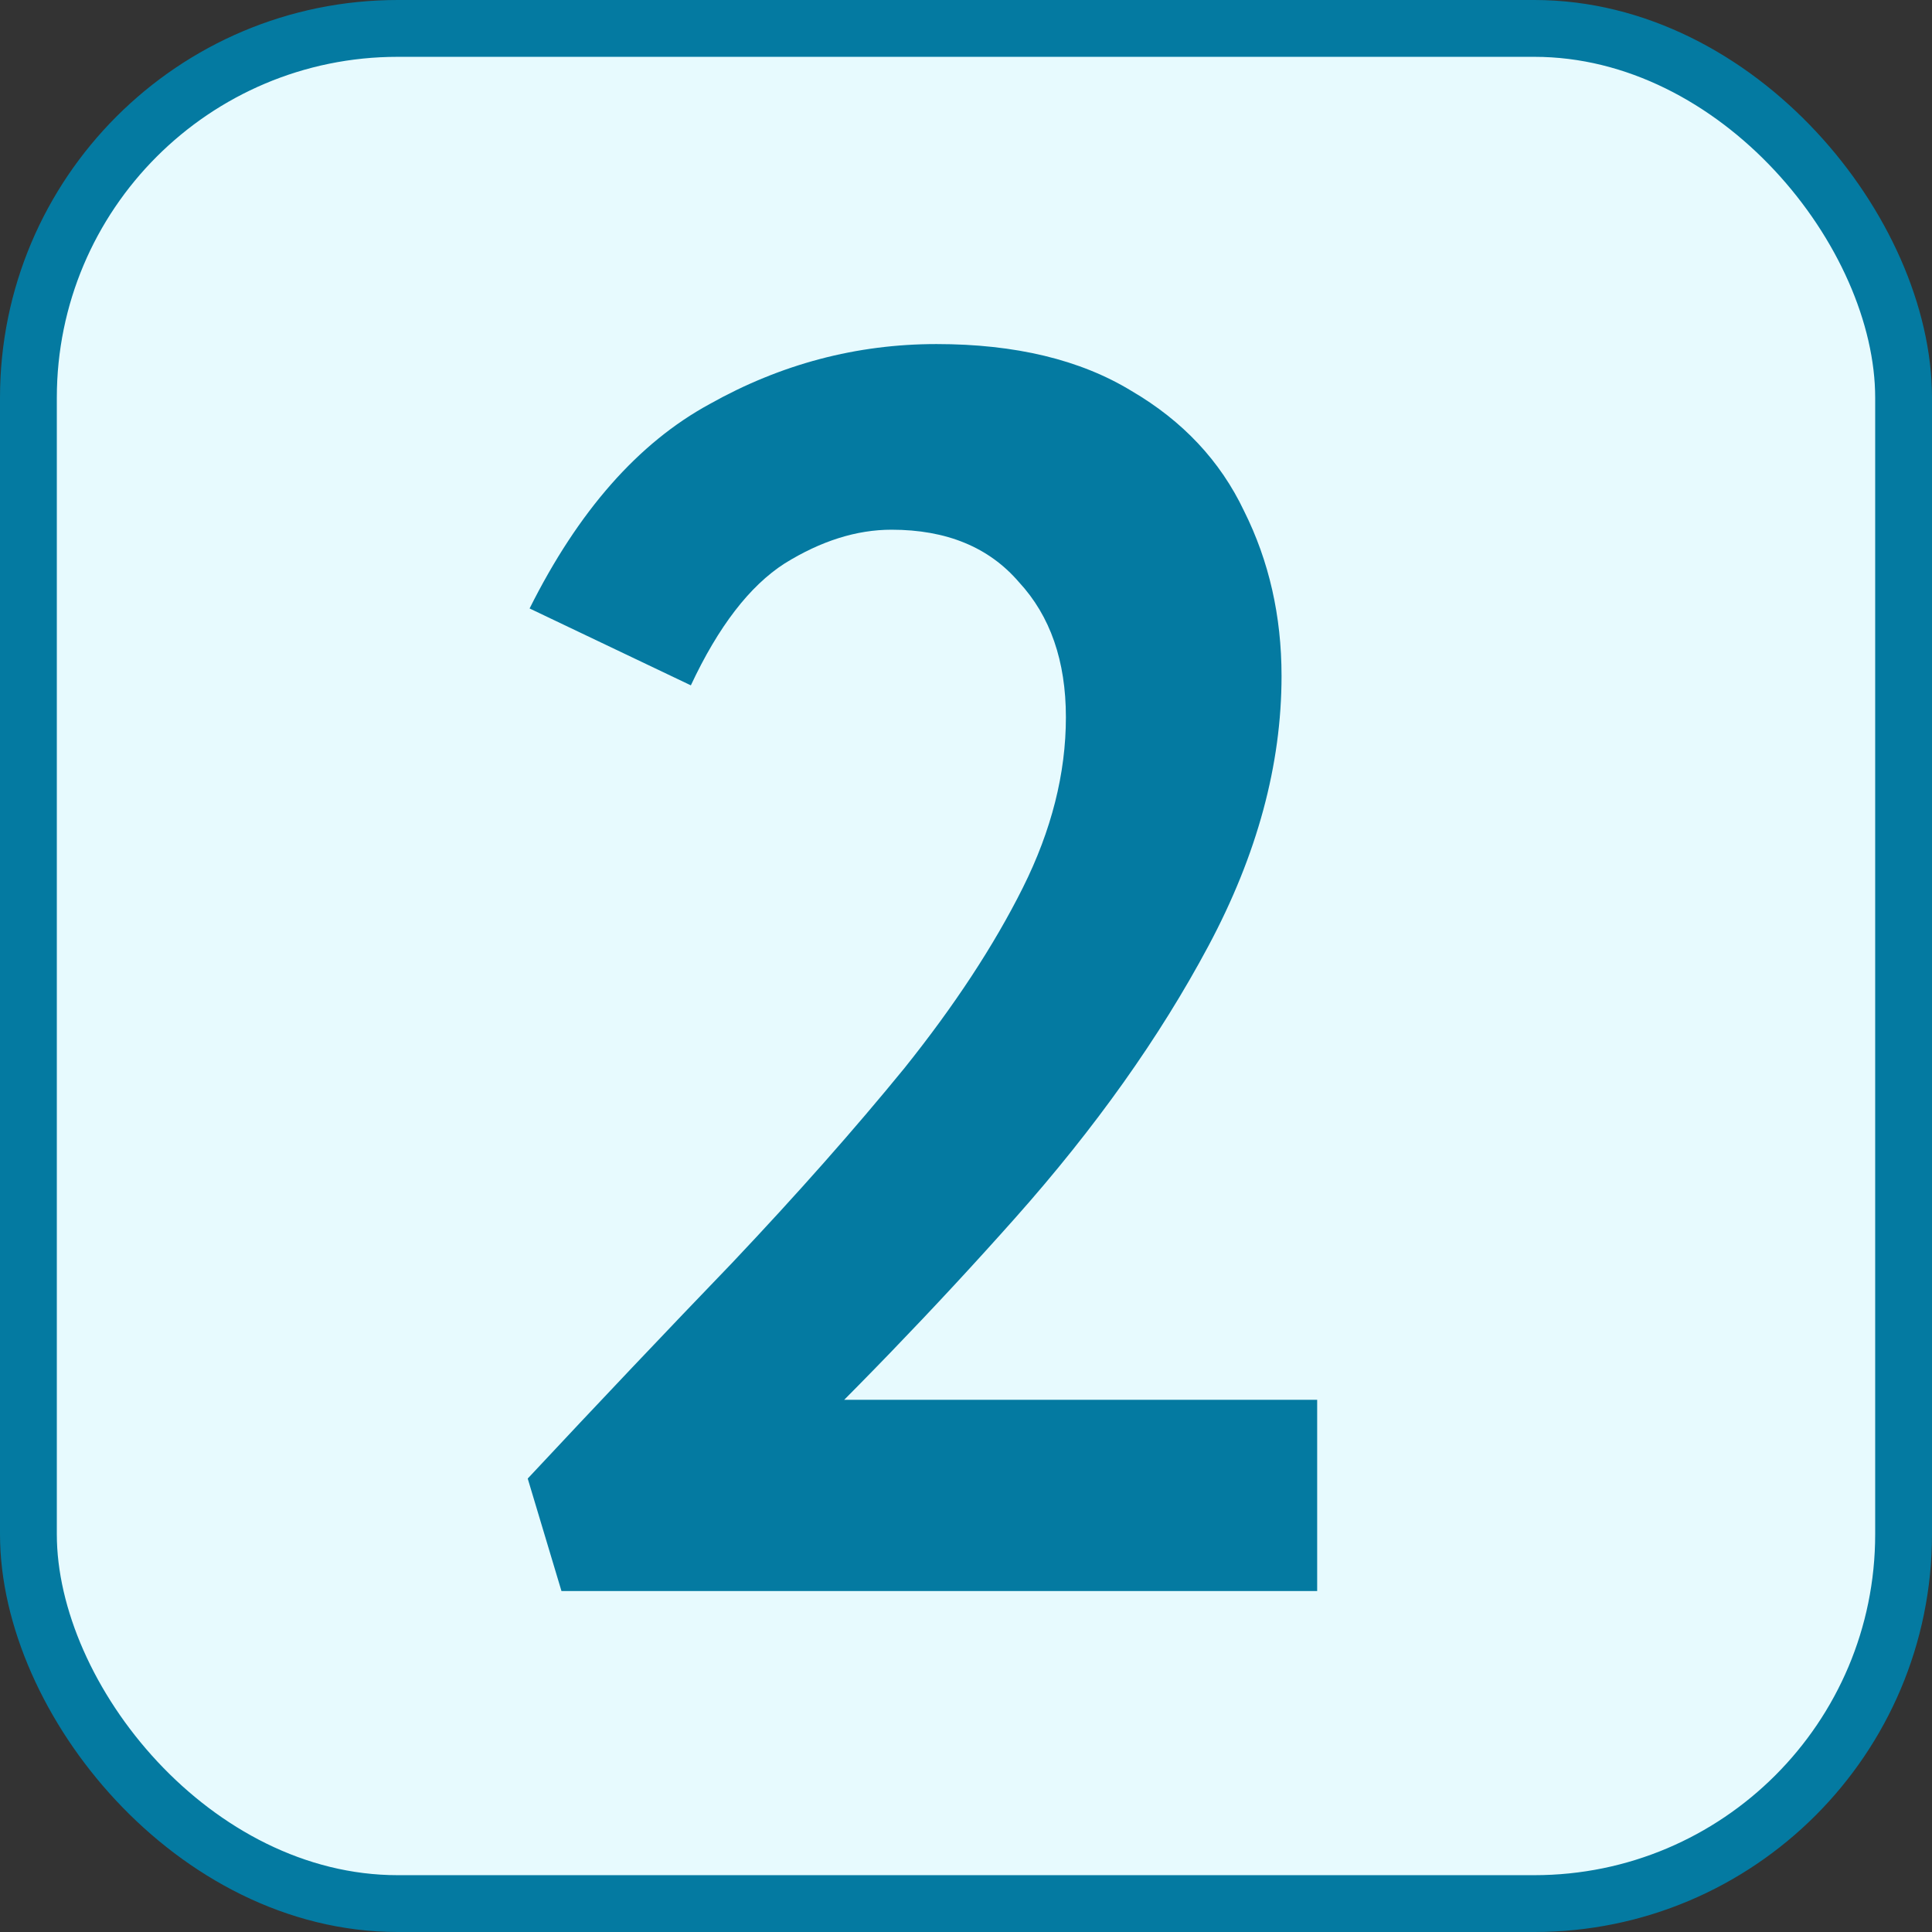
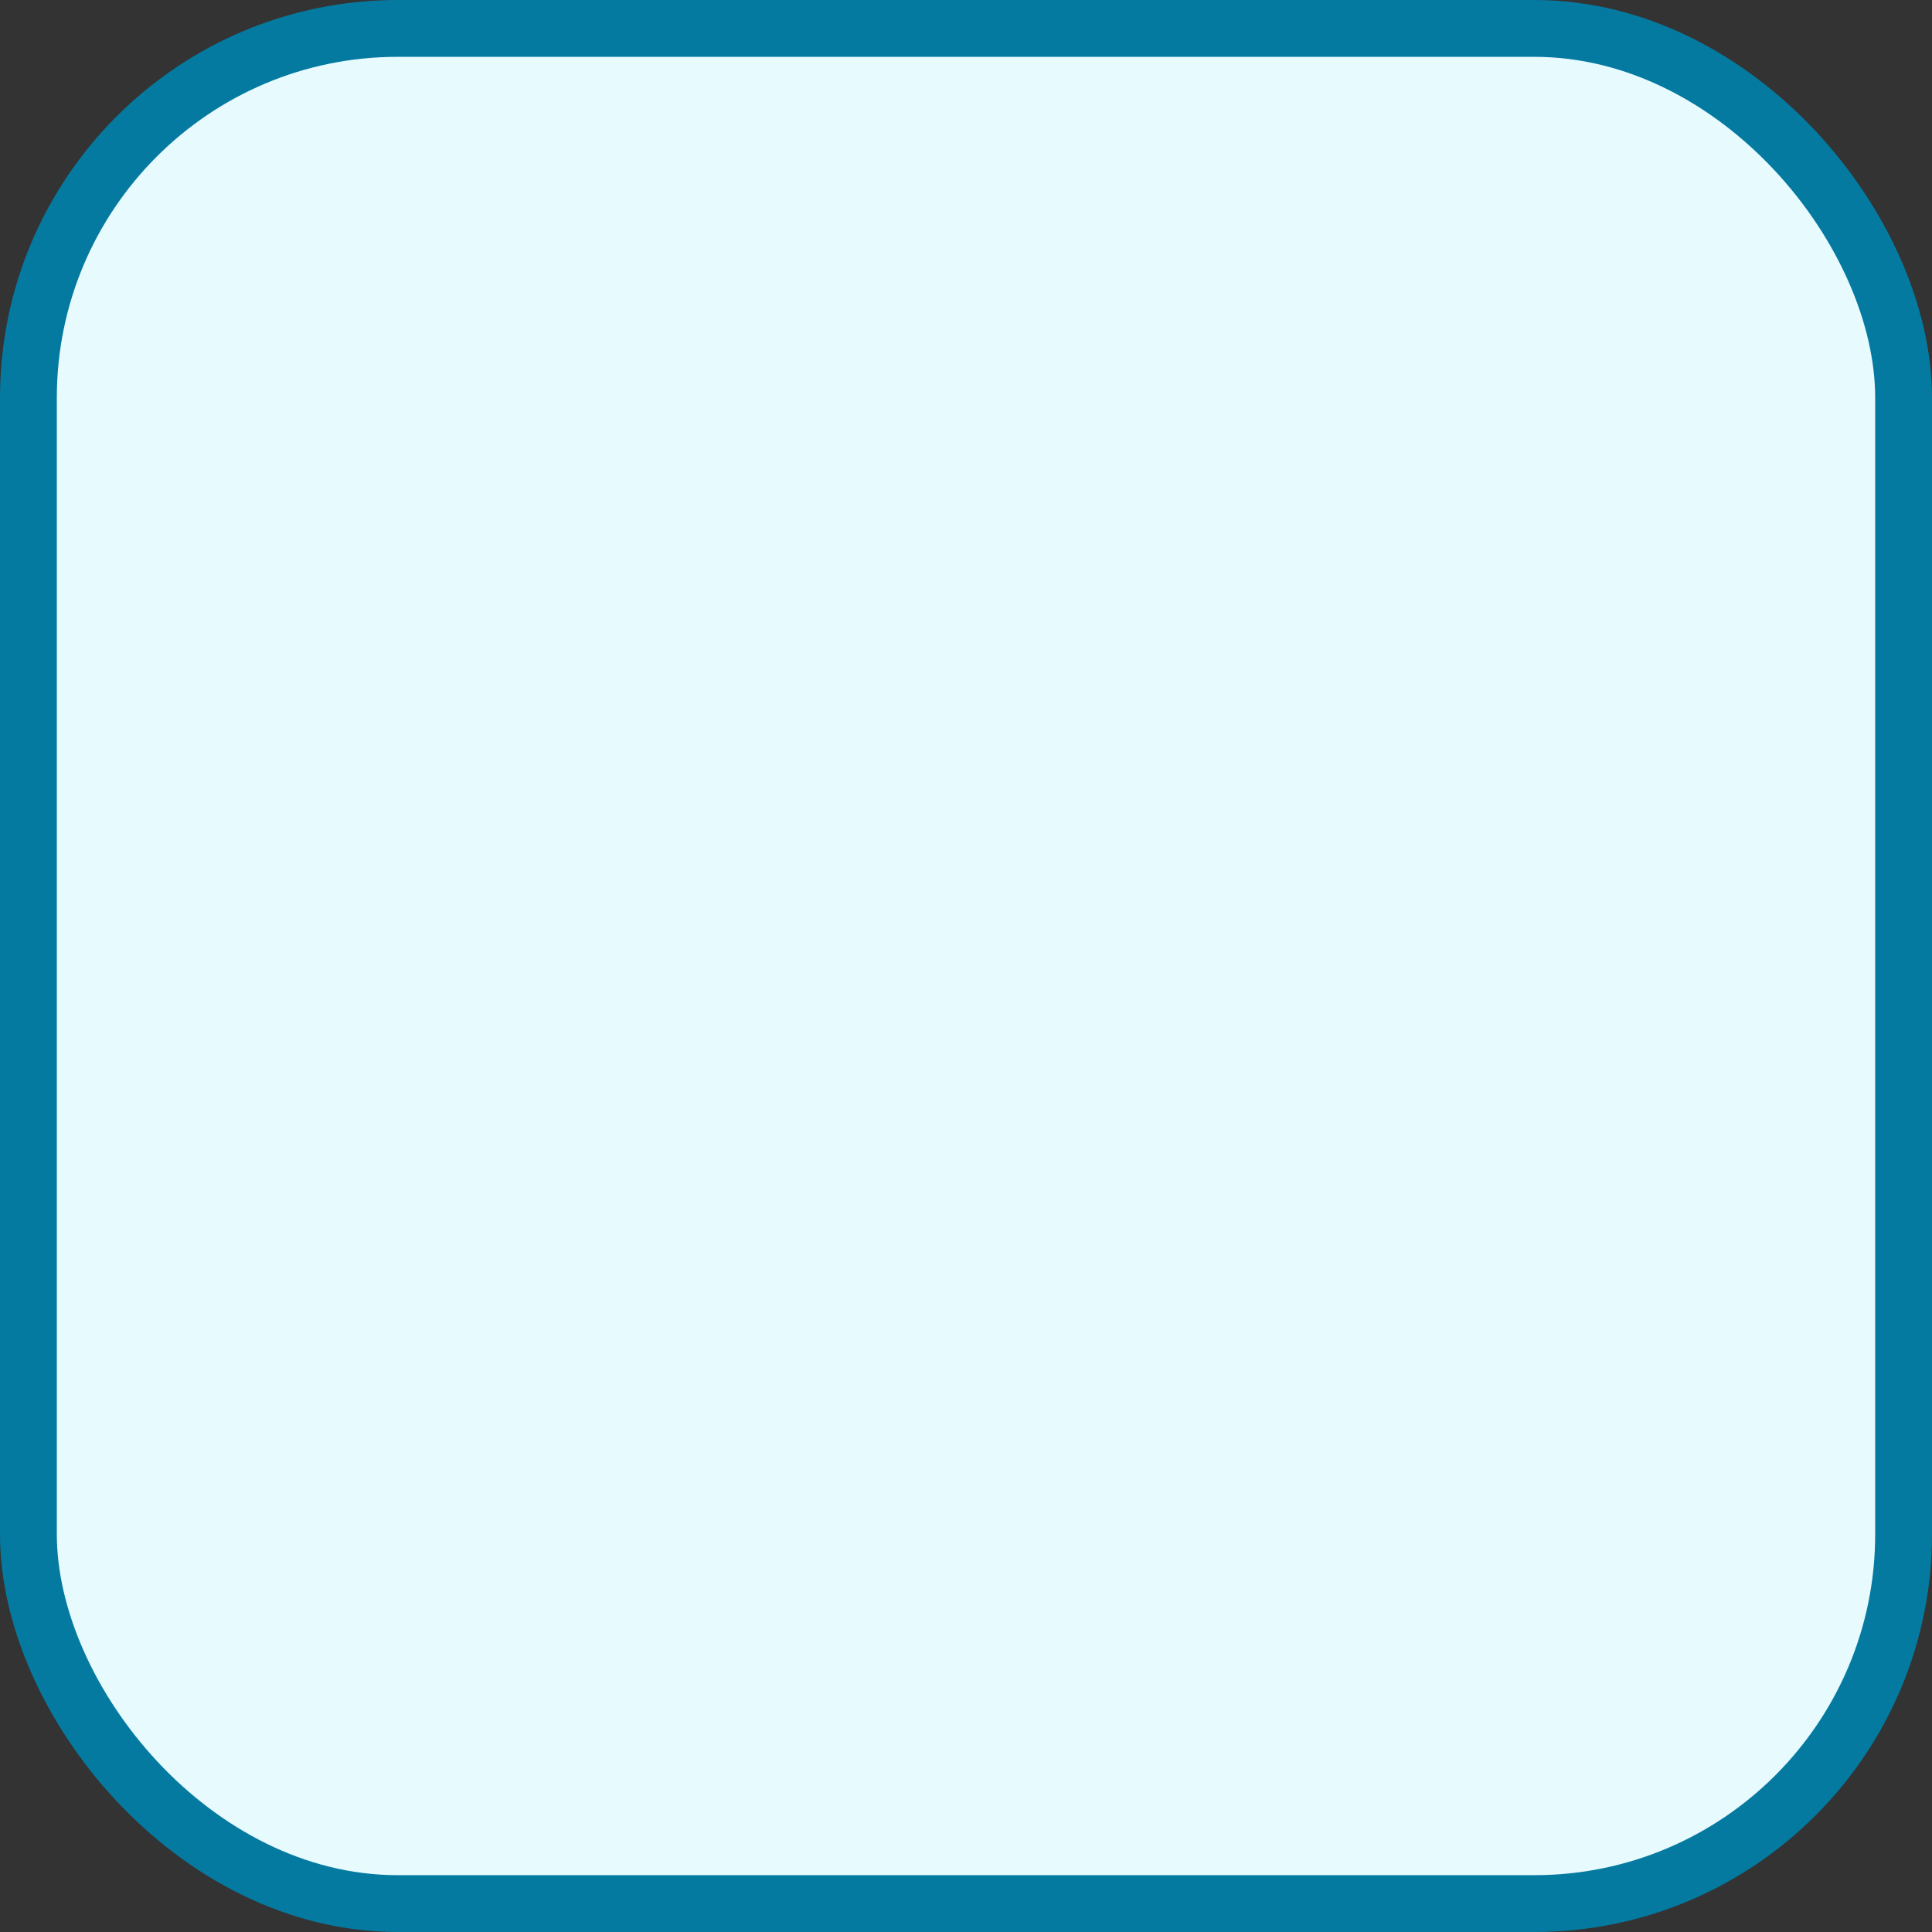
<svg xmlns="http://www.w3.org/2000/svg" width="34" height="34" viewBox="0 0 34 34" fill="none">
  <rect x="0" y="0" width="34" height="34" fill="#333333" stroke="none" />
  <rect x="0.5" y="0.5" width="33" height="33" rx="6.5" fill="#E7FAFE" stroke="#047AA1" />
-   <path d="M9.287 26.02C10.541 24.678 11.74 23.413 12.884 22.225C14.028 21.015 15.04 19.871 15.92 18.793C16.8 17.693 17.493 16.637 17.999 15.625C18.505 14.613 18.758 13.612 18.758 12.622C18.758 11.632 18.483 10.84 17.933 10.246C17.405 9.63 16.657 9.322 15.689 9.322C15.073 9.322 14.446 9.52 13.808 9.916C13.192 10.312 12.642 11.027 12.158 12.061L9.32 10.708C10.178 8.992 11.234 7.793 12.488 7.111C13.742 6.407 15.073 6.055 16.481 6.055C17.867 6.055 19.011 6.33 19.913 6.88C20.815 7.408 21.475 8.112 21.893 8.992C22.333 9.872 22.553 10.84 22.553 11.896C22.553 13.458 22.124 15.042 21.266 16.648C20.408 18.254 19.275 19.849 17.867 21.433C16.459 23.017 14.941 24.59 13.313 26.152L13.808 24.634H23.18V28H9.881L9.287 26.02Z" fill="#047AA1" />
</svg>